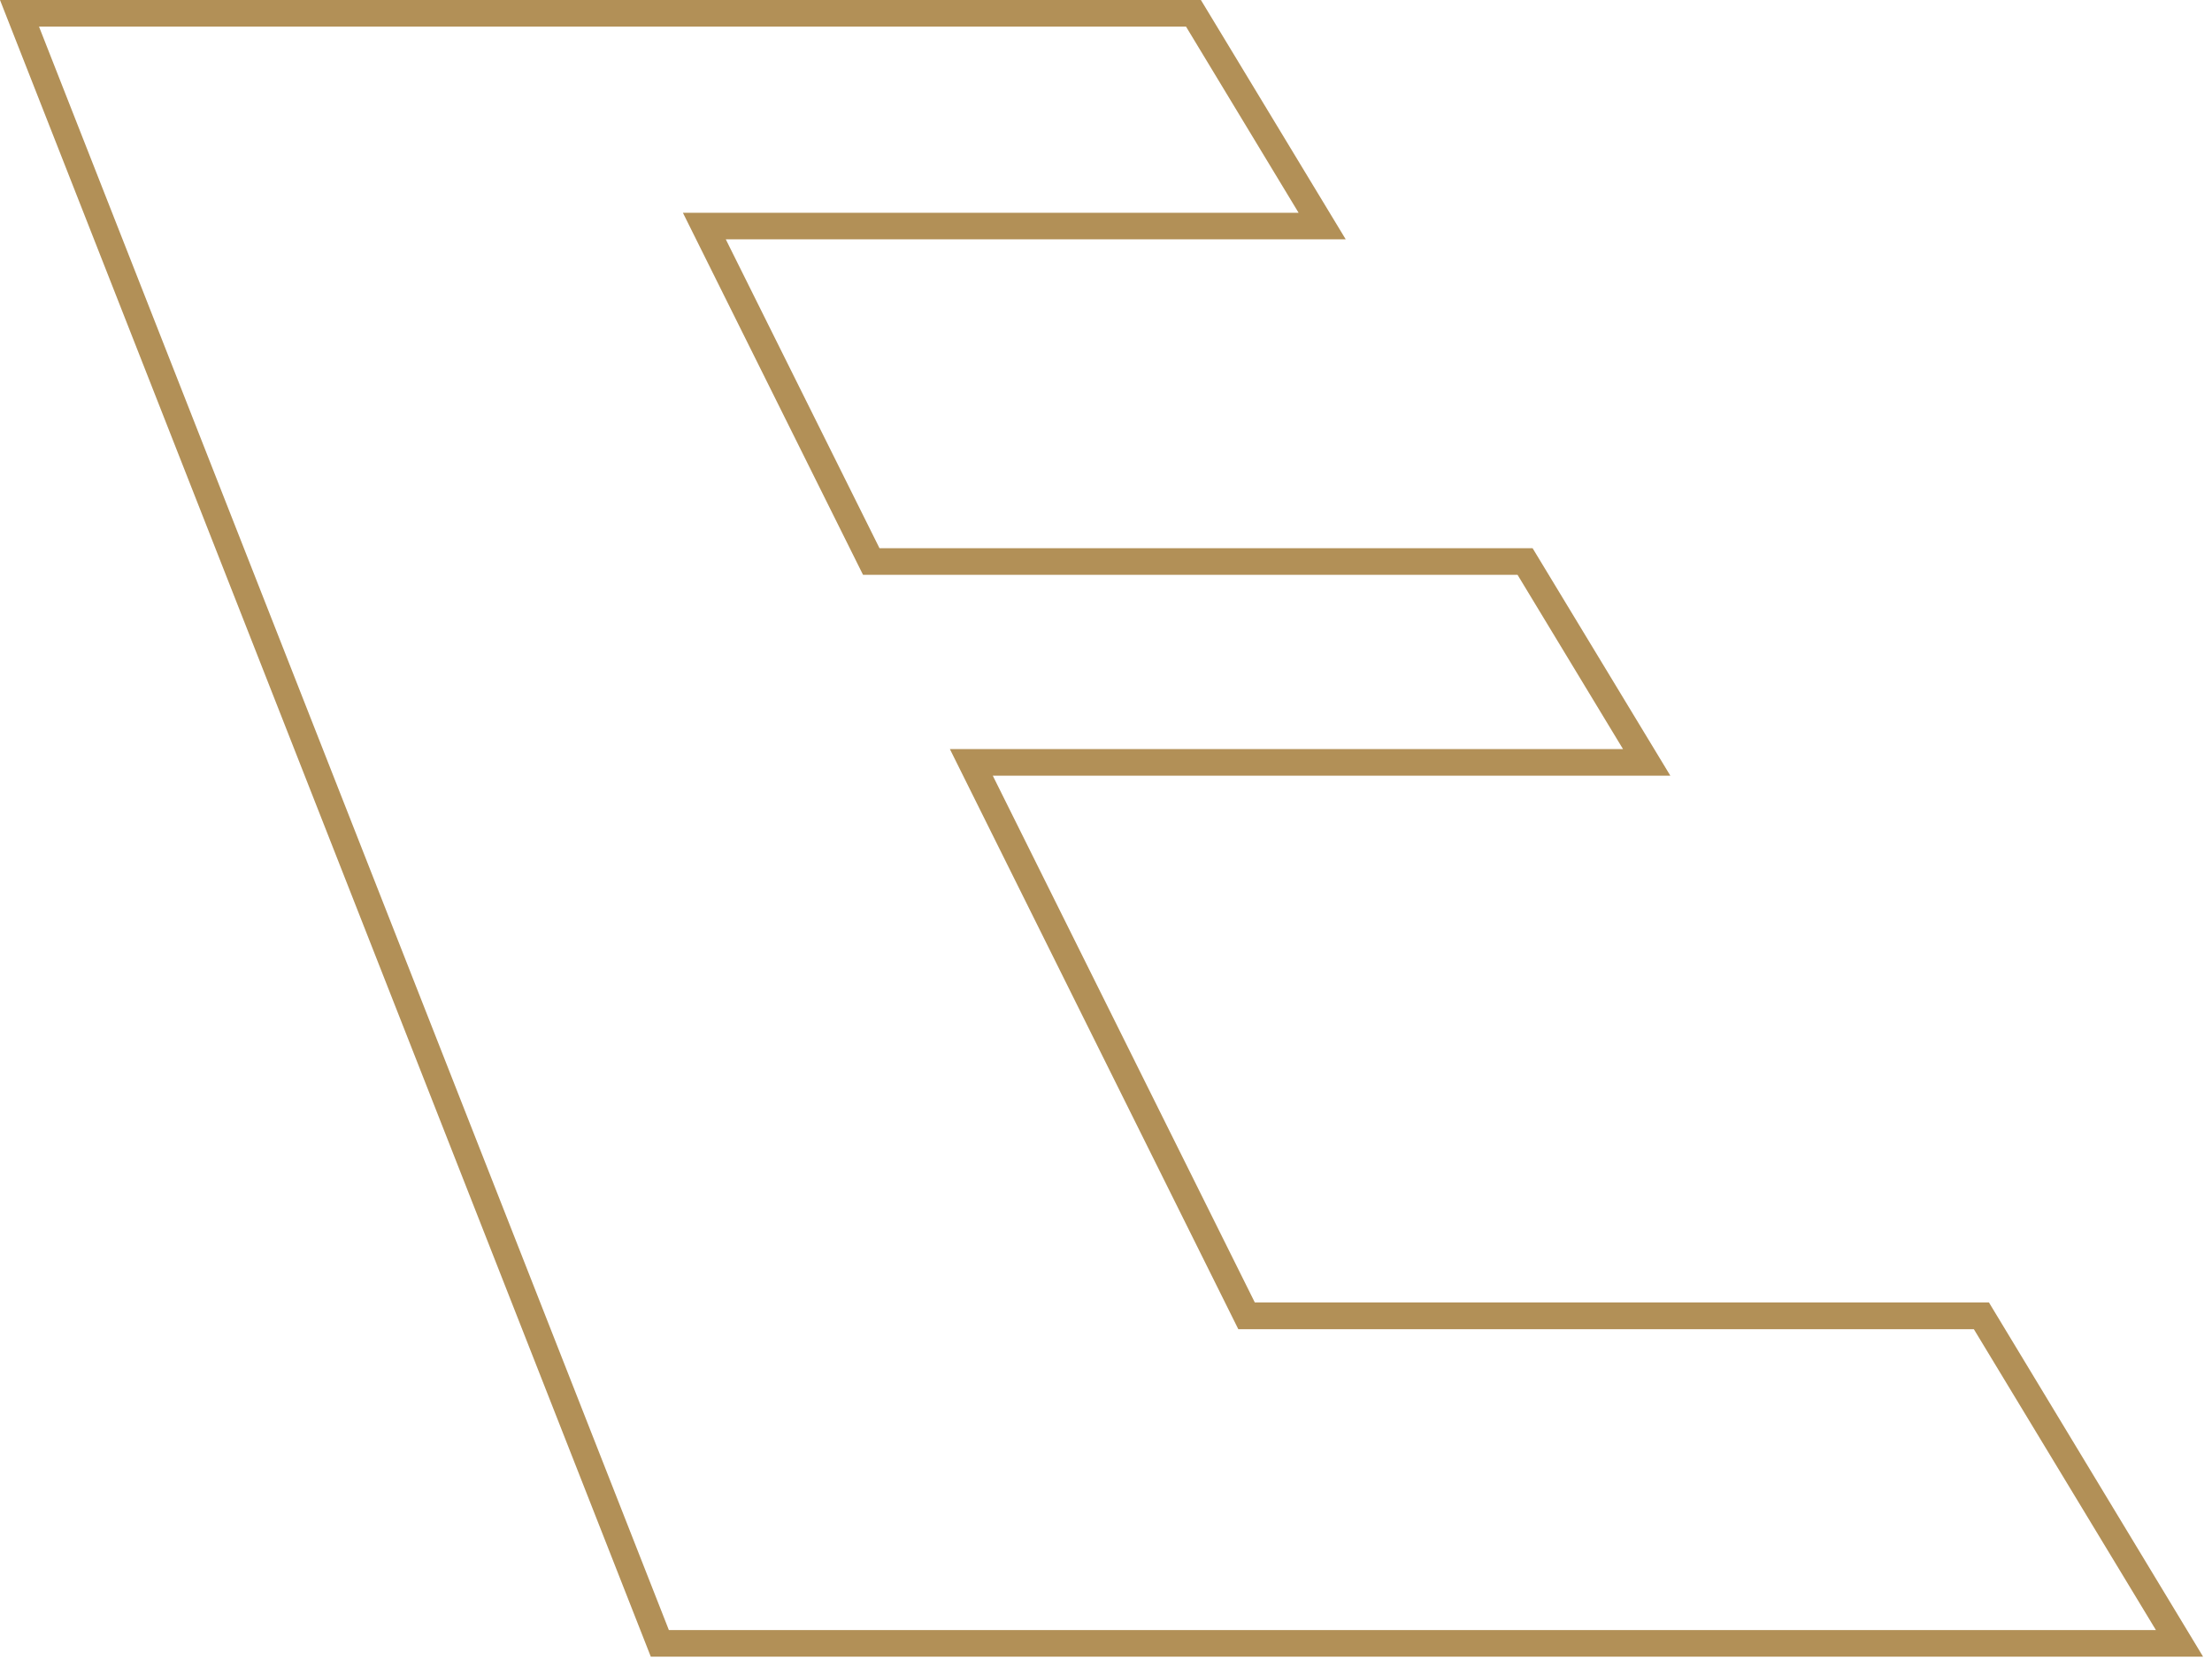
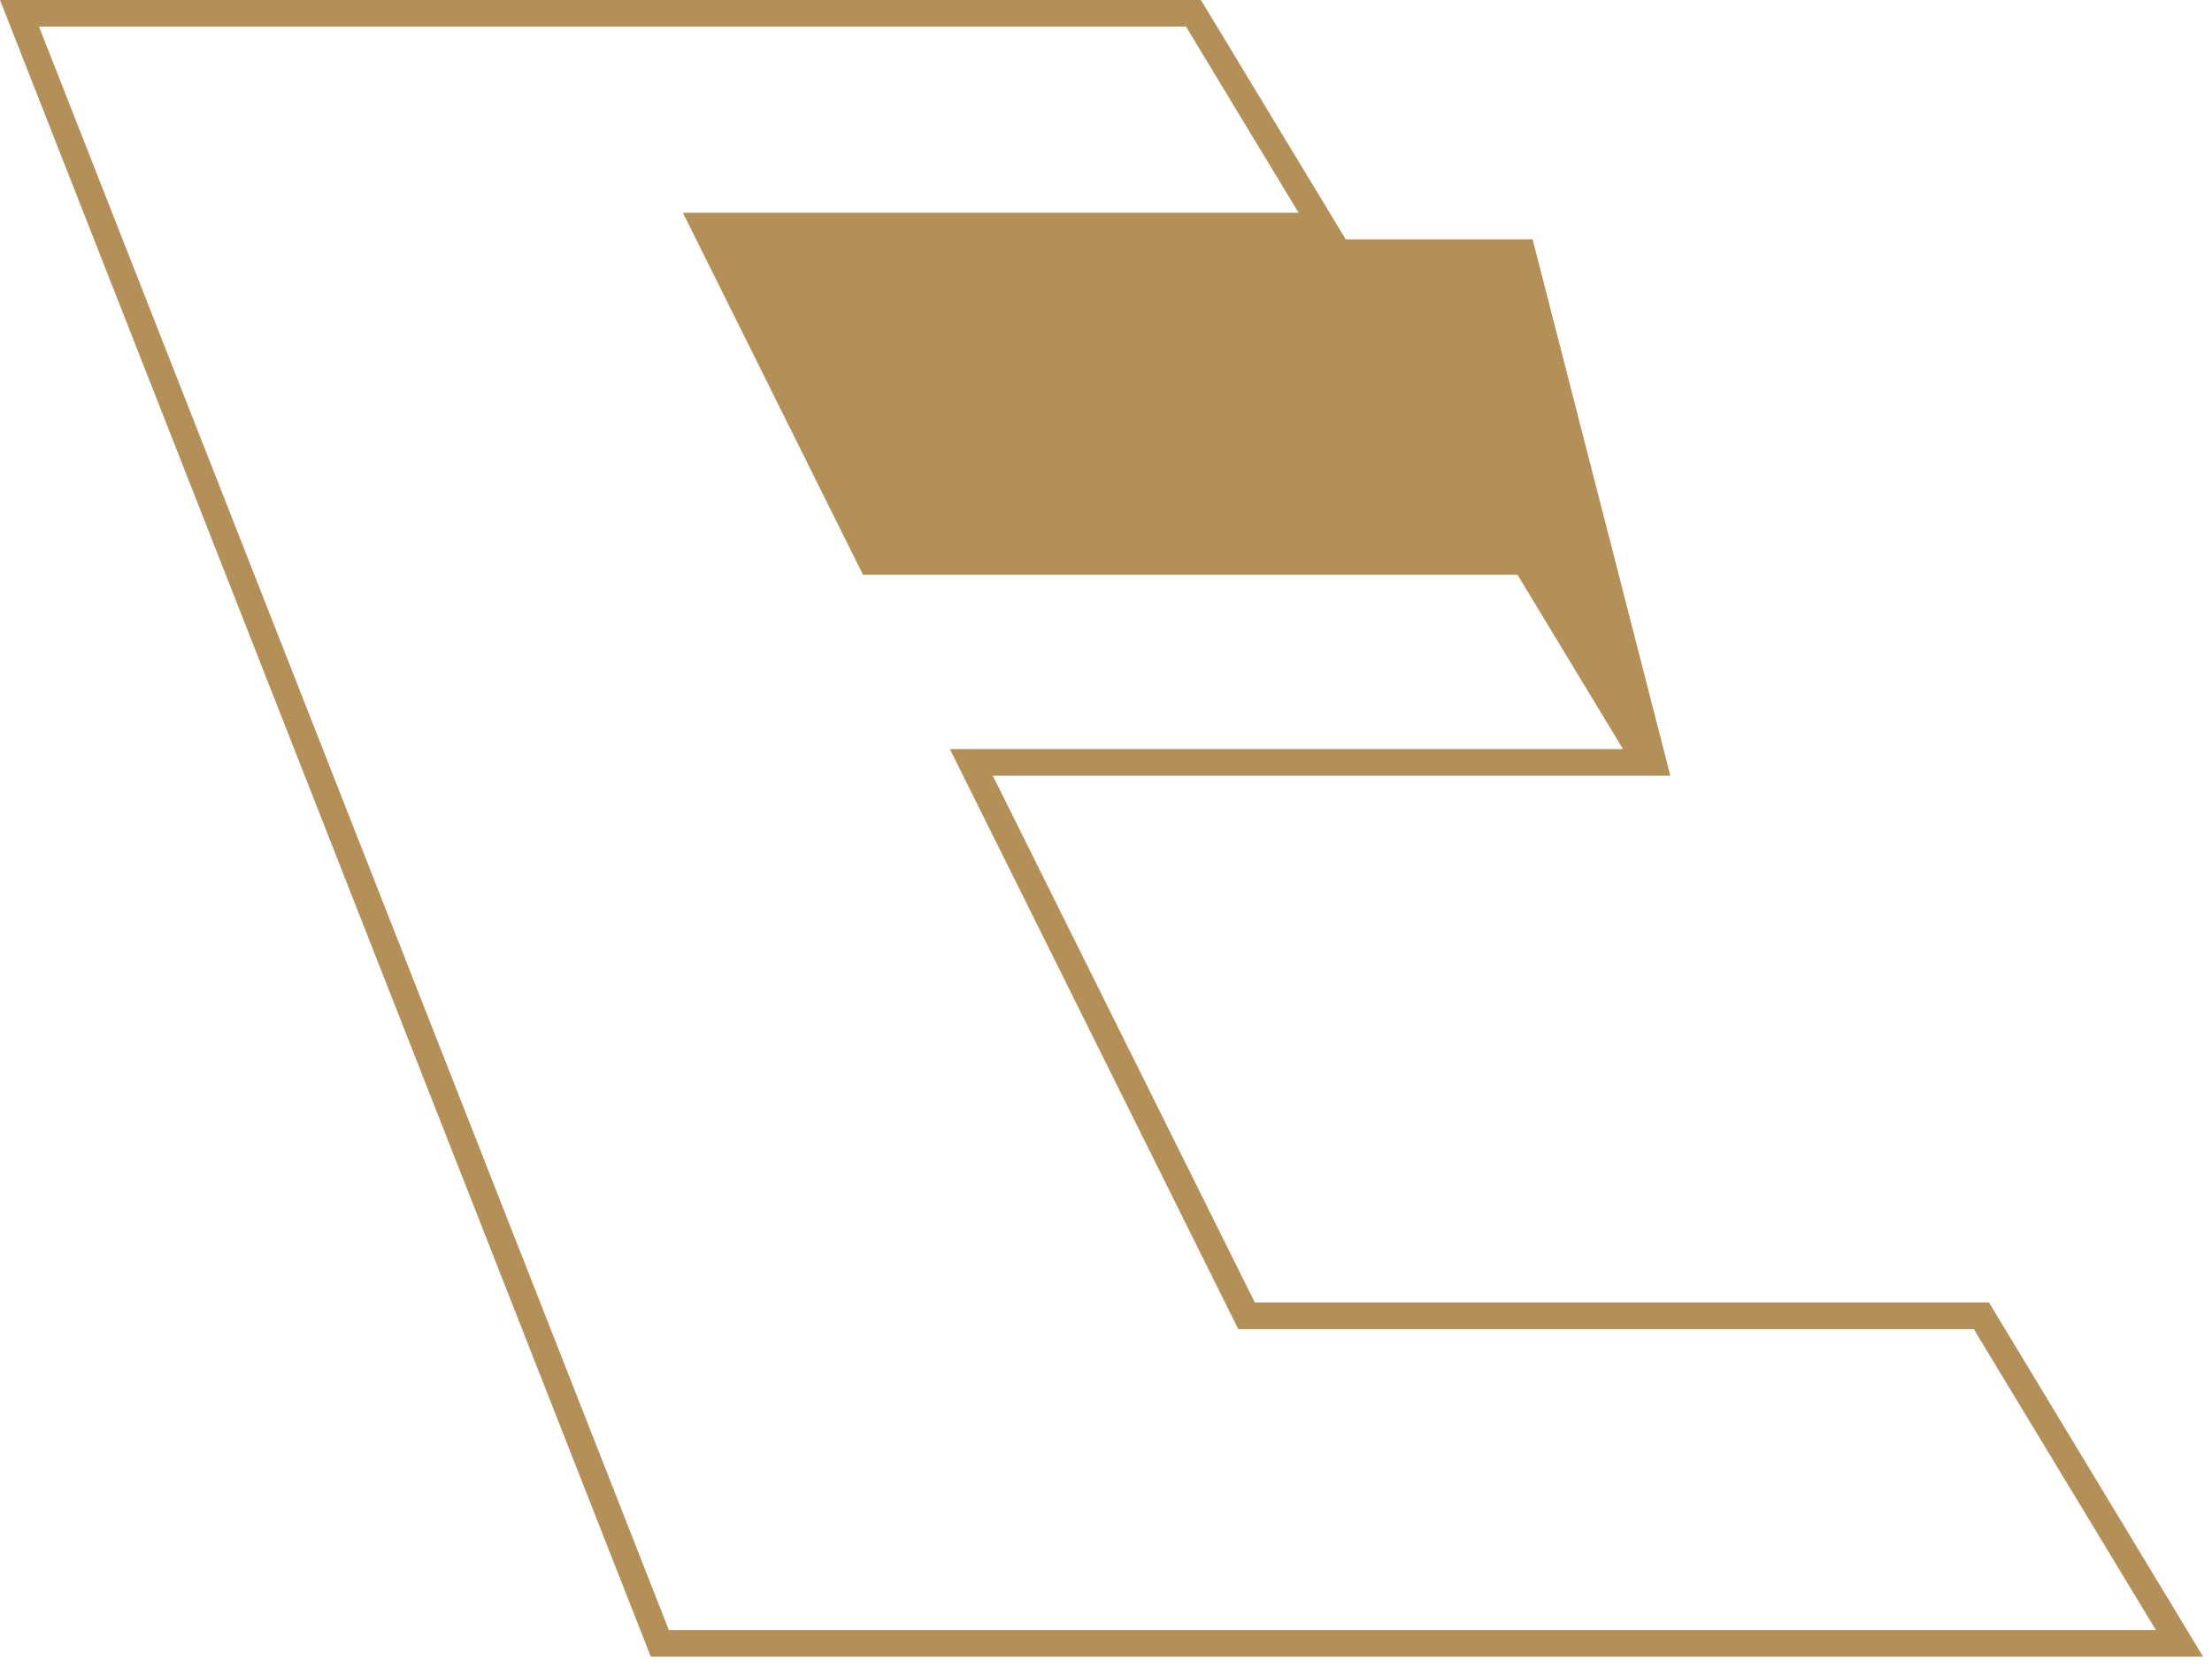
<svg xmlns="http://www.w3.org/2000/svg" fill="none" height="100%" overflow="visible" preserveAspectRatio="none" style="display: block;" viewBox="0 0 126 95" width="100%">
-   <path d="M80.292 94.359H47.341H37.071L0 0H8.644V0.757V1.515H2.222L38.101 92.844H47.341H80.292H122.806L112.435 75.707H70.537L54.107 42.665H92.45L86.442 32.739H49.159L38.899 12.118H73.97L67.558 1.515H34.102H8.644V0.757V0H34.102H68.406L76.656 13.633H41.343L50.098 31.224H87.3L95.146 44.18H56.551L71.476 74.182H113.293L125.492 94.359H80.292Z" fill="#B29057" id="Vector" />
+   <path d="M80.292 94.359H47.341H37.071L0 0H8.644V0.757V1.515H2.222L38.101 92.844H47.341H80.292H122.806L112.435 75.707H70.537L54.107 42.665H92.45L86.442 32.739H49.159L38.899 12.118H73.97L67.558 1.515H34.102H8.644V0.757V0H34.102H68.406L76.656 13.633H41.343H87.3L95.146 44.18H56.551L71.476 74.182H113.293L125.492 94.359H80.292Z" fill="#B29057" id="Vector" />
</svg>